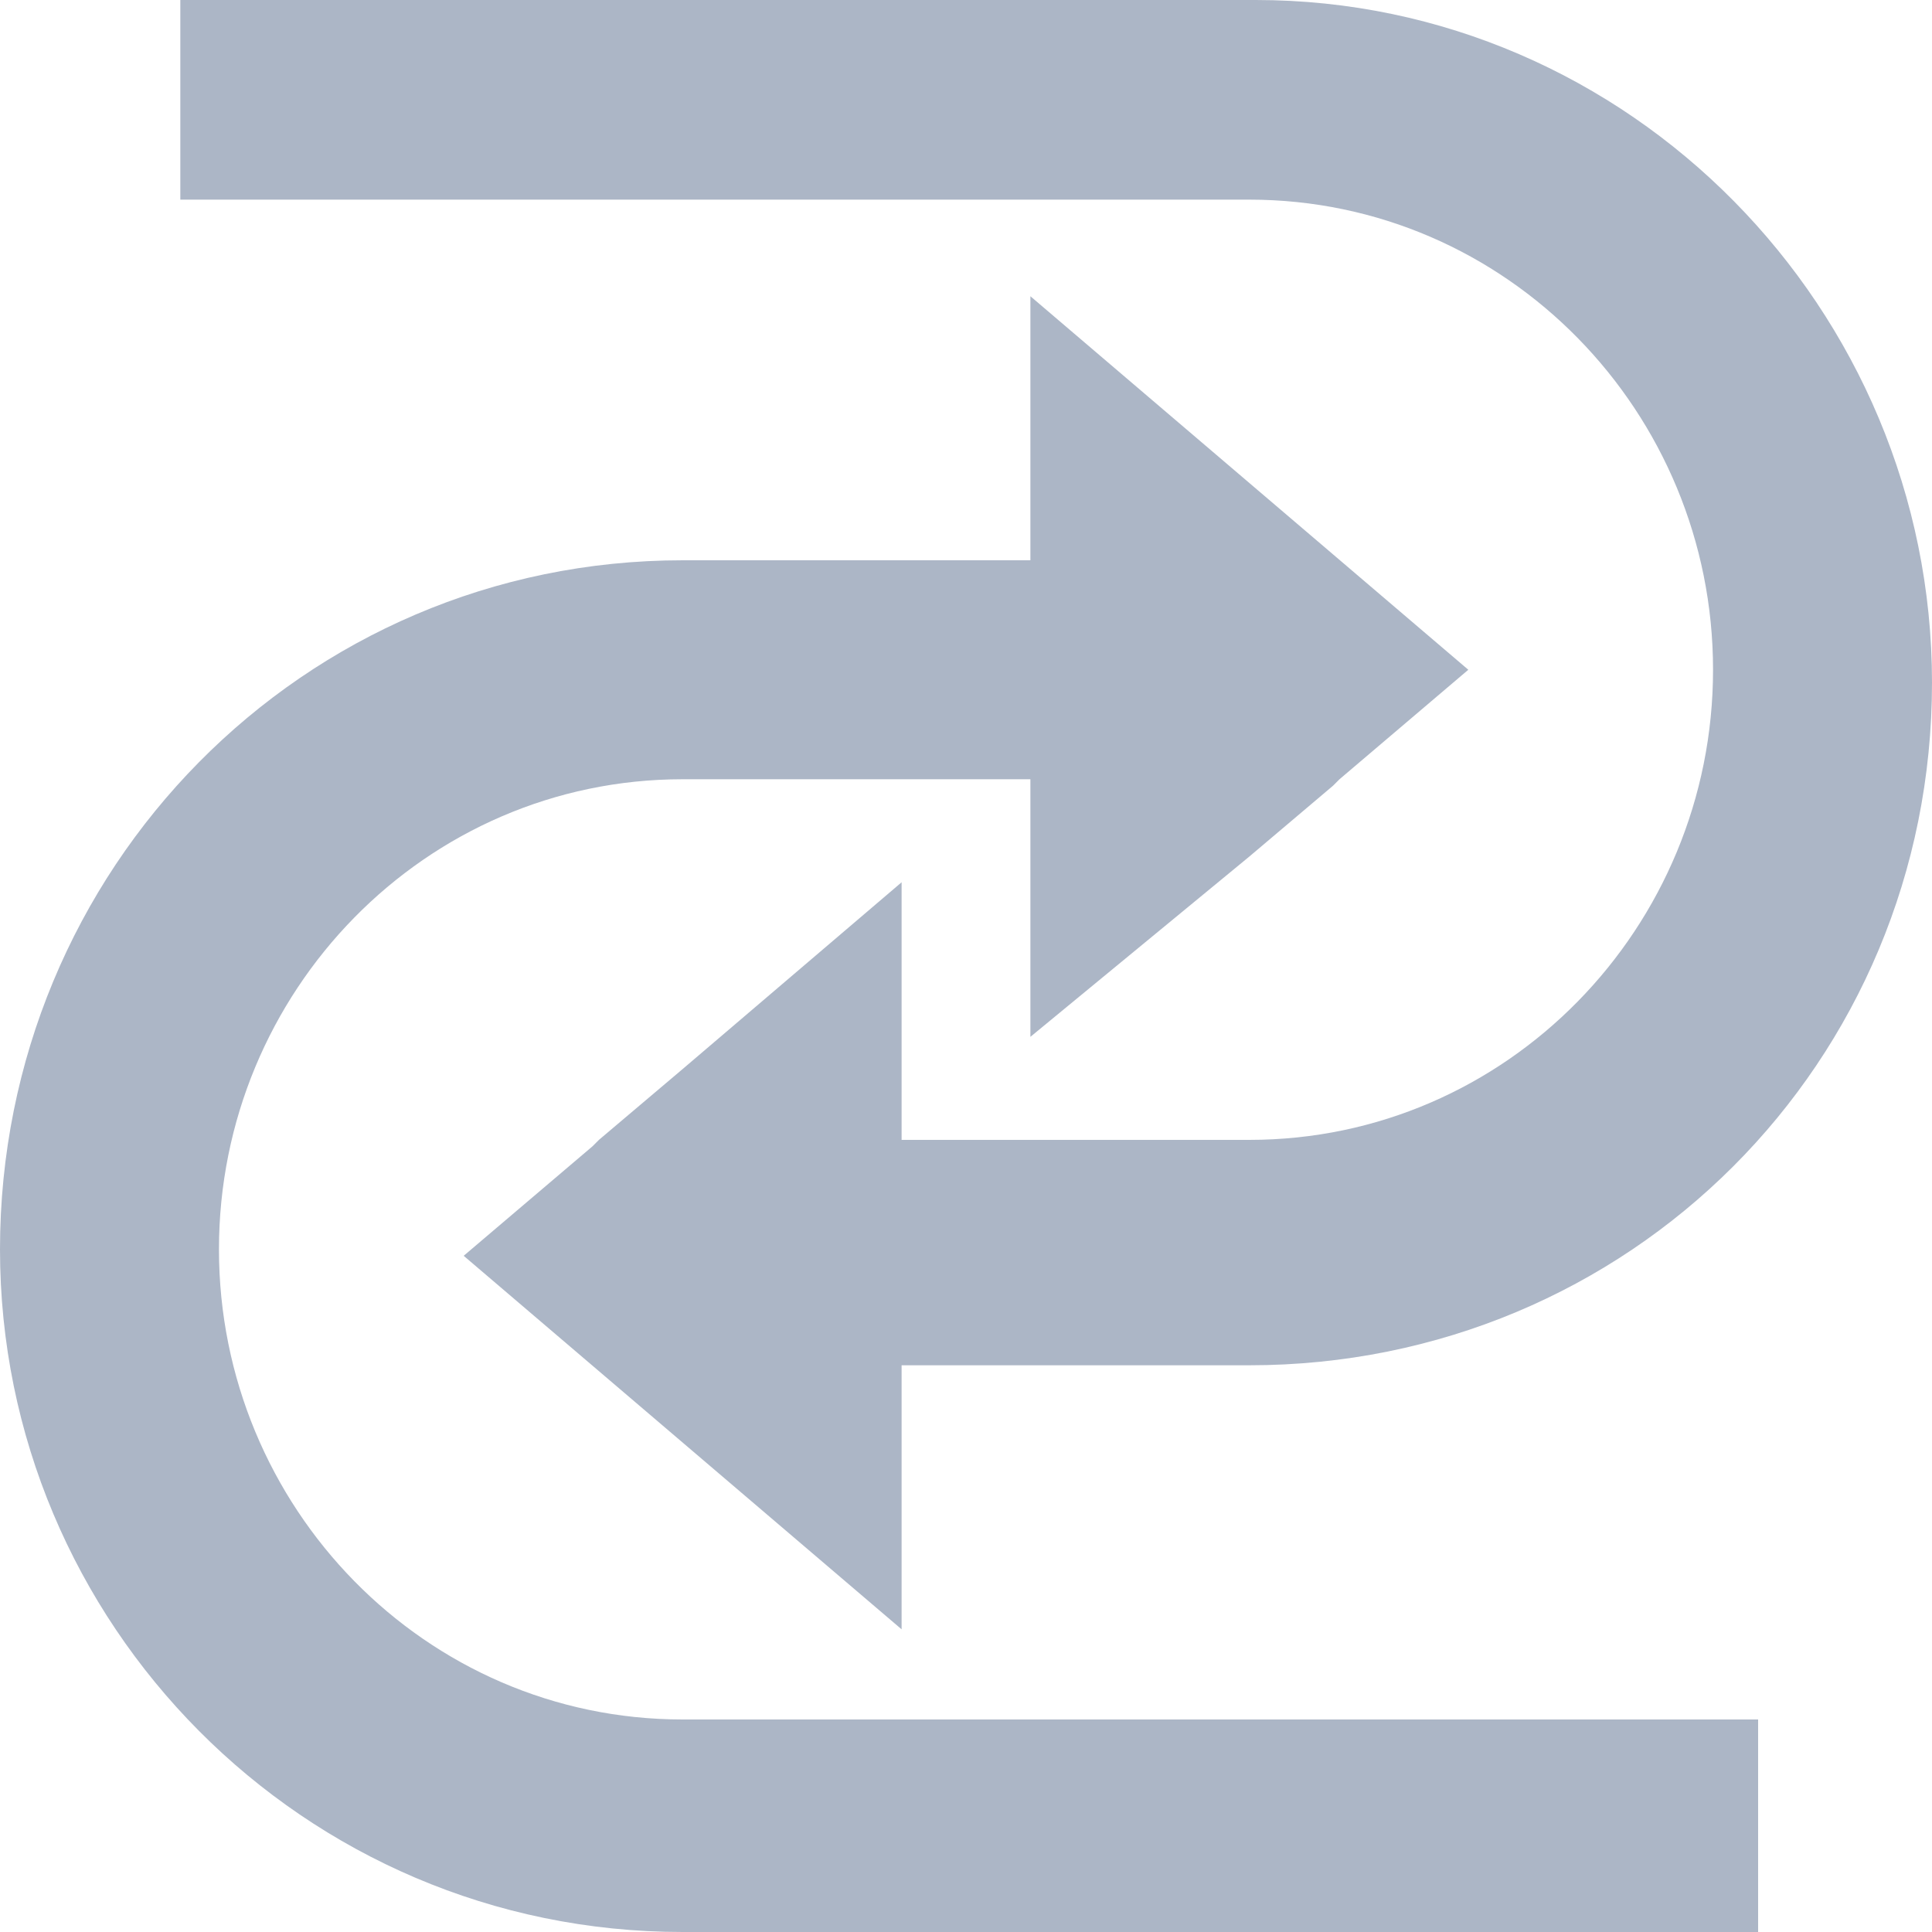
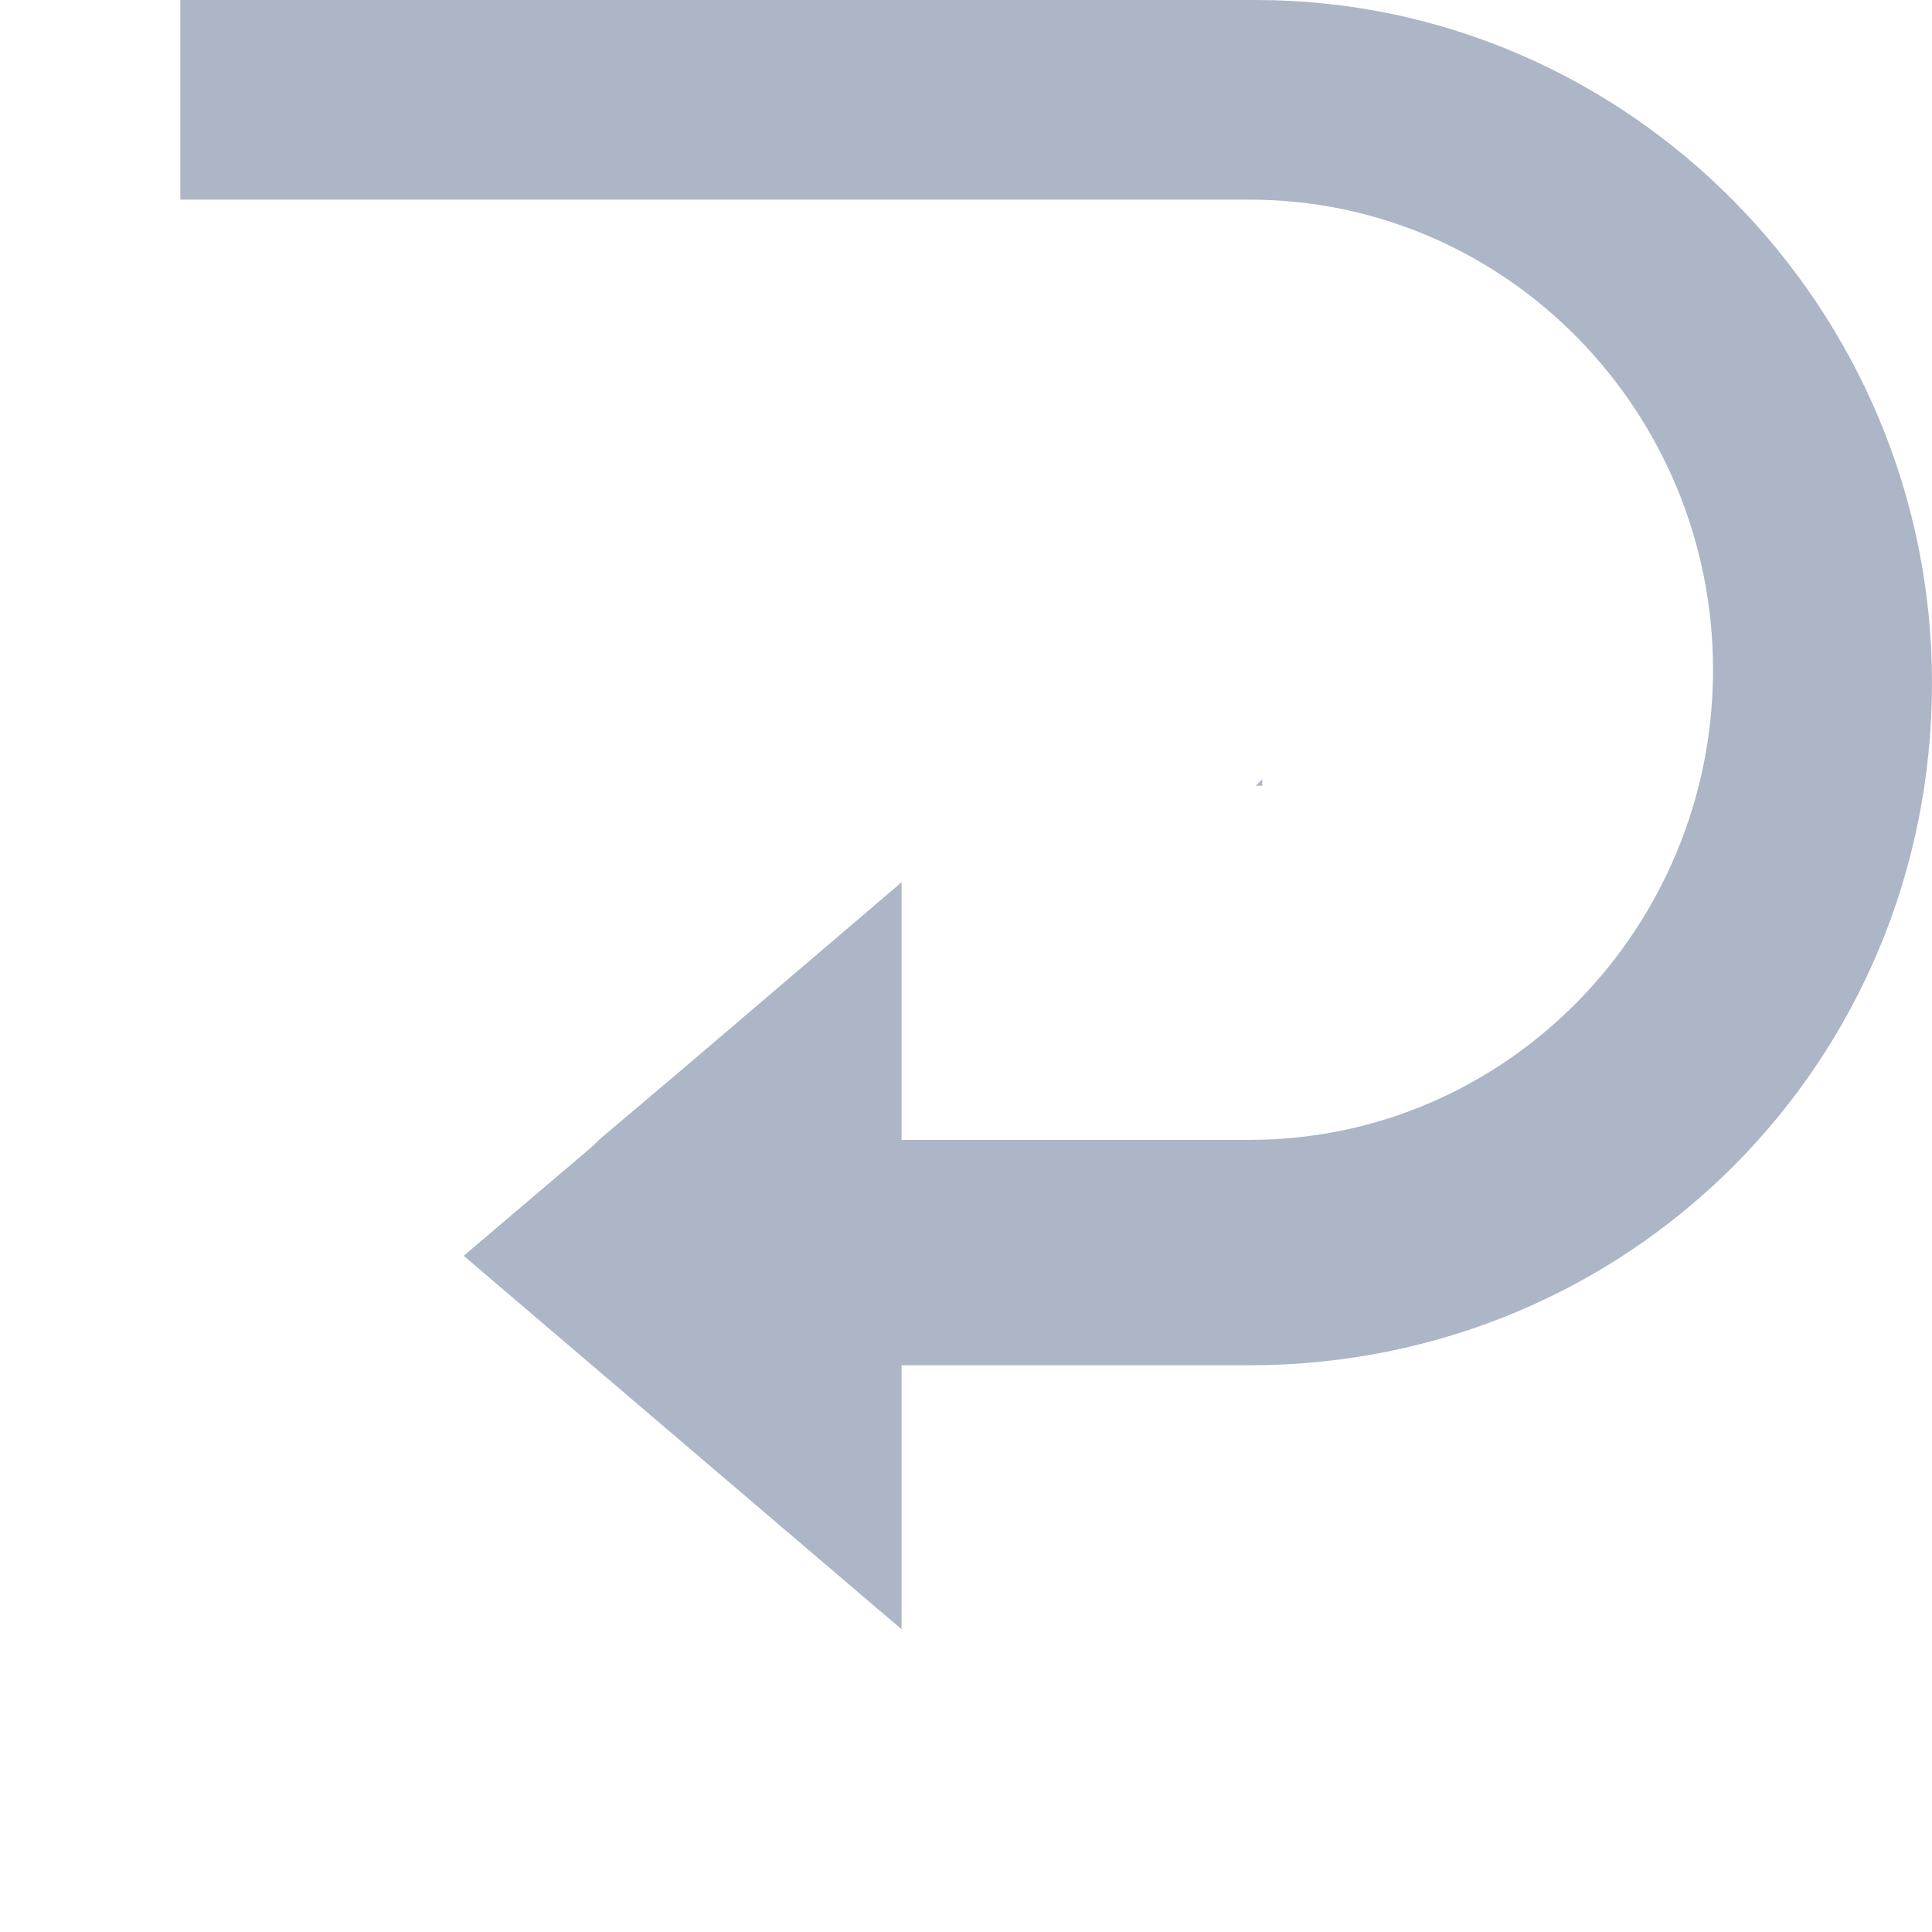
<svg xmlns="http://www.w3.org/2000/svg" version="1.1" id="Layer_1" x="0px" y="0px" viewBox="0 0 30 30" style="enable-background:new 0 0 30 30;" xml:space="preserve">
  <style type="text/css">
	.st0{fill:#FFFFFF;}
	.st1{opacity:0.37;}
	.st2{fill:url(#);stroke:#828D9E;stroke-miterlimit:10;}
	.st3{clip-path:url(#SVGID_00000107553879998558482430000000452953663768306364_);}
	.st4{clip-path:url(#SVGID_00000067229533502911472990000014943550138761248400_);}
	.st5{clip-path:url(#SVGID_00000178164674038560188250000004821537669439592871_);}
	.st6{fill:#F68527;}
	.st7{fill:#DD6E24;}
	.st8{clip-path:url(#SVGID_00000100353354531852623140000013940183162088828329_);}
	.st9{fill:#55627C;}
	.st10{clip-path:url(#SVGID_00000054266085505726244510000011926833222413506185_);}
	.st11{clip-path:url(#SVGID_00000147181642395461415680000005881783241993563809_);}
	.st12{clip-path:url(#SVGID_00000009566336859944054360000003676710414869508512_);}
	.st13{clip-path:url(#SVGID_00000032623182938456042790000017975742794807344782_);}
	.st14{clip-path:url(#SVGID_00000001639984557435441890000003925755240129527428_);}
	.st15{clip-path:url(#SVGID_00000041983122347105343010000002650055740464253101_);}
	.st16{clip-path:url(#SVGID_00000119110610194128243330000006877690449755861390_);}
	.st17{clip-path:url(#SVGID_00000106139268743035417510000013649424316078693767_);fill:#FFFFFF;}
	.st18{clip-path:url(#SVGID_00000105416034800875320670000002800112092236709524_);}
	.st19{clip-path:url(#SVGID_00000095298868830619467640000013275696863795030195_);}
	.st20{clip-path:url(#SVGID_00000063606172617712093380000002487579698021853847_);}
	.st21{clip-path:url(#SVGID_00000033357101860700113840000002052939584308496528_);}
	.st22{clip-path:url(#SVGID_00000111164480424187150670000012400633836747236750_);}
	.st23{clip-path:url(#SVGID_00000145042736556039690200000007734002097305165467_);}
	.st24{clip-path:url(#SVGID_00000120554464259216842940000000949654455056691874_);}
	.st25{clip-path:url(#SVGID_00000073713309315240800090000013651186335959109029_);}
	.st26{fill:url(#Oval_00000083067654880562142040000009108981359886425987_);}
	.st27{fill:none;stroke:#FFFFFF;stroke-width:1.5;stroke-linecap:round;}
	.st28{fill:#FF1E40;}
	.st29{clip-path:url(#SVGID_00000000201484895386034250000003493637158313681823_);}
	.st30{fill:#EDEDF2;}
	.st31{fill:#93A3D7;}
	.st32{fill:none;stroke:#8E8E8E;stroke-miterlimit:10;}
	.st33{fill:#FFFFFF;stroke:#FF1E40;stroke-miterlimit:10;}
	.st34{fill:none;stroke:#FFFFFF;stroke-width:2;stroke-miterlimit:10;}
	.st35{fill:#E6F7FF;}
	.st36{display:none;fill:#E6F7FF;}
	.st37{fill:url(#SVGID_00000121987277733669280890000001117273673109550526_);}
	.st38{opacity:0.5;fill:#26375C;}
	.st39{fill:#FDFDFD;}
	.st40{fill:#ACB6C6;}
	.st41{fill:#EFD873;}
	.st42{fill:#628FD1;}
	.st43{fill:#81CE74;}
	.st44{fill:#EA8C94;}
	.st45{fill:#EF8BA3;}
	.st46{fill:#F3F3F8;}
	.st47{fill:url(#SVGID_00000044876755094443587620000012724243695539849365_);}
	.st48{fill:none;stroke:#FFFFFF;stroke-width:2;stroke-linecap:round;stroke-linejoin:round;stroke-miterlimit:10;}
	.st49{fill:url(#SVGID_00000001626453153657057160000016039263148784893884_);}
	.st50{fill:url(#SVGID_00000015321150729963123020000011443066559218874552_);}
	.st51{fill:url(#SVGID_00000148638907460479933630000011515683566041032343_);}
	.st52{fill:url(#SVGID_00000062173075506137500190000012327452798965691779_);}
	.st53{fill:url(#SVGID_00000166675306770848799090000004718060184914074782_);}
	.st54{opacity:0.2;}
	.st55{clip-path:url(#SVGID_00000051375926879392719480000006009156753152842939_);fill:#55627C;}
	.st56{fill:#D1D1D1;}
	.st57{fill:#435168;}
	.st58{opacity:0.3;}
	.st59{opacity:0.39;fill:url(#SVGID_00000088110432415479173310000014313130307068820669_);}
	.st60{opacity:0.39;fill:url(#SVGID_00000036231274409864392510000002508101144830200709_);}
	.st61{fill:#828D9E;}
	.st62{clip-path:url(#SVGID_00000126296683091577985600000013592670294621665667_);fill:#828D9E;}
	.st63{clip-path:url(#SVGID_00000115493048682811654490000006870084499651286412_);fill:#FF1E40;}
	.st64{fill:#DD2C4A;}
	.st65{opacity:0.6;fill:#26375C;}
	.st66{fill:#F7DB66;}
	.st67{fill:#EA8C9A;}
	.st68{opacity:0.39;fill:url(#SVGID_00000107590739641540340270000015589886270929961638_);}
	.st69{clip-path:url(#SVGID_00000147936263481738616370000017144039034201951651_);fill:#828D9E;}
	.st70{clip-path:url(#SVGID_00000048483228403180582750000006828188907058167181_);}
	.st71{opacity:0.2;fill:#ACB6C6;}
	.st72{clip-path:url(#SVGID_00000047744004453416718320000017381160682048191105_);}
	.st73{clip-path:url(#SVGID_00000181766631146164261650000016548830218113991567_);}
	.st74{clip-path:url(#SVGID_00000009581137576611629600000012479737849870852525_);}
	.st75{clip-path:url(#SVGID_00000066479502118845159560000018406740014594046092_);}
	.st76{clip-path:url(#SVGID_00000054264801930948216790000005945314106071932050_);}
	.st77{clip-path:url(#SVGID_00000098217997637348155460000011444361853504400000_);}
	.st78{clip-path:url(#SVGID_00000049205425845293187610000002242615492838806177_);}
	.st79{clip-path:url(#SVGID_00000088811629419236193920000010773640642746318774_);fill:#FFFFFF;}
	.st80{clip-path:url(#SVGID_00000031901249059309695460000010026352868404604579_);}
	.st81{clip-path:url(#SVGID_00000007401525952543304670000014566672961687464361_);}
	.st82{clip-path:url(#SVGID_00000042721363526265687930000004795788182591095713_);}
	.st83{clip-path:url(#SVGID_00000067937483379631600910000017093817009322862774_);}
	.st84{clip-path:url(#SVGID_00000094606033210316171420000002584353760532485528_);}
	.st85{clip-path:url(#SVGID_00000036950471155231613970000002846464731157774754_);}
	.st86{clip-path:url(#SVGID_00000033341076695568620270000004865798763151113615_);}
	.st87{clip-path:url(#SVGID_00000088822672891172829730000016064631383983650693_);}
	.st88{clip-path:url(#SVGID_00000052806469696940698790000012896213101988389567_);}
	.st89{clip-path:url(#SVGID_00000003085851386229288910000018379593004326831277_);}
	.st90{clip-path:url(#SVGID_00000055701133946264610220000005307958531819207058_);}
	.st91{clip-path:url(#SVGID_00000049195280146623452440000000079293357130792324_);}
	.st92{clip-path:url(#SVGID_00000058565046536749994120000009905422053842257336_);}
	.st93{clip-path:url(#SVGID_00000042002018964131657870000005781480533465543053_);}
	.st94{clip-path:url(#SVGID_00000169559174718942683230000014112243948995338685_);}
	.st95{clip-path:url(#SVGID_00000115507996568136390820000005434803082334728109_);fill:#FFFFFF;}
	.st96{clip-path:url(#SVGID_00000090291494264307182030000003939573597587943063_);}
	.st97{clip-path:url(#SVGID_00000051375813420280718230000014790665137572411309_);}
	.st98{clip-path:url(#SVGID_00000119808859532215165690000011960132897321934470_);}
	.st99{clip-path:url(#SVGID_00000156553328629068627630000017248834455459760257_);}
	.st100{clip-path:url(#SVGID_00000129919342055609025720000002399132141788343470_);}
	.st101{clip-path:url(#SVGID_00000013897391503158741880000012473047124644102539_);}
	.st102{clip-path:url(#SVGID_00000061444795817038652750000012962632068339716232_);}
	.st103{clip-path:url(#SVGID_00000110467461499017512110000006026973888878333860_);}
	.st104{opacity:0.6;clip-path:url(#SVGID_00000025439929938820307330000014129054474322241713_);fill:#4A7C3E;}
	
		.st105{display:none;clip-path:url(#SVGID_00000161631560044559396170000011106181229403561912_);fill:url(#SVGID_00000114041427164271340270000012558807875338229182_);}
	.st106{opacity:0.15;fill:url(#SVGID_00000063608153952216089590000007298259384857602229_);}
	.st107{clip-path:url(#SVGID_00000027581907467190140850000008704919040702532532_);fill:#FF1E40;}
	.st108{fill:#F9385D;}
	.st109{fill:#F4F4F9;}
	.st110{fill:#323D51;}
	.st111{fill:#FFFFFF;stroke:#B3B3B3;stroke-miterlimit:10;}
	.st112{fill:#EA6A24;}
	.st113{fill:#31EBEB;}
	.st114{fill:#F2647F;}
	.st115{fill:#FFAE0C;}
	.st116{fill:#7A899C;}
	.st117{fill:#00A99D;}
	.st118{fill:#39B54A;}
	.st119{fill:#F0F0F0;}
	.st120{fill:url(#Oval_00000068660860744739817160000008745145134960027534_);}
	.st121{fill:url(#Oval_00000135651248086923156340000013001226782505977221_);}
	.st122{fill:url(#Oval_00000060744736692224707700000008920591184536920712_);}
	.st123{fill:url(#Oval_00000101804775017161791190000014417943907442914738_);}
	.st124{fill:url(#Oval_00000151517570407273902200000008773574918623082886_);}
	.st125{fill:url(#Oval_00000106859737910302611300000007786085359377909928_);}
	.st126{fill:url(#Oval_00000047060721494773094530000005240053451498116238_);}
	.st127{fill:#06CF9C;}
	.st128{display:none;fill:#06CF9C;}
	.st129{clip-path:url(#SVGID_00000177450153904000387280000006775385061090711988_);}
	.st130{clip-path:url(#SVGID_00000067201857990088345110000001983237700775505822_);}
	.st131{clip-path:url(#SVGID_00000011031010925725798270000015716604603800547490_);}
	.st132{clip-path:url(#SVGID_00000063634439397939975050000003116287673155529099_);}
	.st133{clip-path:url(#SVGID_00000021831791432440771090000010969448566026540981_);}
	.st134{clip-path:url(#SVGID_00000026884358663208604980000012924065547872105129_);}
	.st135{clip-path:url(#SVGID_00000063603532670802798750000008521818108108785084_);}
	.st136{clip-path:url(#SVGID_00000053513491021061867670000016057823405327603127_);}
	.st137{clip-path:url(#SVGID_00000004514873806489892710000008143407626517742736_);}
	.st138{clip-path:url(#SVGID_00000031896778474487997930000013505923557058329786_);}
	.st139{clip-path:url(#SVGID_00000036218745262199745680000011450239371356899753_);}
	.st140{clip-path:url(#SVGID_00000109726627051874951330000014617091106124094130_);}
	.st141{clip-path:url(#SVGID_00000035514879052813105060000016624390348133388703_);fill:#FFFFFF;}
	.st142{clip-path:url(#SVGID_00000179633095114647440350000016138269674244823448_);}
	.st143{clip-path:url(#SVGID_00000019658251339225121270000006150342371500444308_);}
	.st144{clip-path:url(#SVGID_00000120545877709995374890000011936221320099162247_);}
	.st145{clip-path:url(#SVGID_00000143588634206668905200000016805988520681819554_);}
	.st146{clip-path:url(#SVGID_00000138549836278813375520000017913331612273712525_);}
	.st147{clip-path:url(#SVGID_00000083049003883638996930000010845443379677672579_);}
	.st148{clip-path:url(#SVGID_00000071523182408577556260000013739398447441848466_);}
	.st149{clip-path:url(#SVGID_00000110453312936455579610000001015422138437592709_);}
	.st150{fill:#FFD7DF;}
	.st151{opacity:0.5;clip-path:url(#SVGID_00000057116029300347674520000008236147642714132609_);fill:#0098A8;}
	.st152{opacity:0.15;fill:url(#SVGID_00000155117141014207232010000006000936979690845092_);}
	.st153{clip-path:url(#SVGID_00000153682196285223818830000005056072694135800471_);fill:#FF1E40;}
	.st154{fill:#A4F4F0;}
	.st155{fill:url(#Oval_00000047759425557182001350000002901739581629174924_);}
	.st156{fill:url(#Oval_00000164506466103393435210000004329090554528887439_);}
	.st157{fill:url(#Oval_00000061431575190416089220000002926725927637071790_);}
	.st158{fill:url(#Oval_00000111159743971310107850000014219224766444141243_);}
	.st159{fill:url(#Oval_00000119837701560767856170000015774838810753741220_);}
	.st160{fill:url(#Oval_00000026127441048285042510000008943264634003841684_);}
	.st161{fill:url(#Oval_00000103984415443941246520000018368867305352354716_);}
	.st162{fill:url(#Oval_00000172423236124688615920000012529731758379897534_);}
	.st163{fill:url(#Oval_00000076589868761822782970000015724925364494762142_);}
	.st164{fill:url(#Oval_00000057113106305990698780000007339041924837060992_);}
	.st165{fill:url(#Oval_00000017476466505363767200000005412996232183842715_);}
	.st166{fill:url(#Oval_00000008843835039665277500000014119883393700771211_);}
	.st167{clip-path:url(#SVGID_00000148637719380962589950000008652662267817551796_);fill:#55627C;}
	.st168{fill:#191937;}
	.st169{fill:#0186FD;}
	.st170{fill:#FEFEFE;}
	.st171{fill:url(#Oval_00000174576011229943114850000010482522589552744334_);}
	.st172{fill:url(#Oval_00000132071741978547951880000000676334817921363351_);}
	.st173{fill:url(#Oval_00000126308134133224101720000013162366107708971453_);}
	.st174{fill:url(#Oval_00000116196097646751593860000017122189550314091704_);}
	.st175{fill:url(#Oval_00000017484341590045483850000013836240804479751322_);}
	.st176{clip-path:url(#SVGID_00000126321257790402475490000003427596209415844284_);}
	.st177{fill:#FFFFFF;stroke:#ACB6C6;stroke-miterlimit:10;}
	.st178{fill:#E8EAEE;}
	.st179{clip-path:url(#SVGID_00000011717823631867071050000003973282792163759014_);}
	.st180{clip-path:url(#SVGID_00000090277917481218981610000008117605571383637663_);}
	.st181{clip-path:url(#SVGID_00000001630556940459777130000005629484780477685637_);}
	.st182{clip-path:url(#SVGID_00000064343169977717277140000003834656374221922465_);}
	.st183{clip-path:url(#SVGID_00000007428067816976586260000007196031062784430008_);}
	.st184{clip-path:url(#SVGID_00000098943187167046484810000003239844734351636367_);}
	.st185{clip-path:url(#SVGID_00000111904858498476662070000006713971413281683868_);}
	.st186{clip-path:url(#SVGID_00000048492585907059835760000008106706627197449103_);fill:#FFFFFF;}
	.st187{clip-path:url(#SVGID_00000168811338755269165100000015244015953478419891_);}
	.st188{clip-path:url(#SVGID_00000042013774754920496500000002604652736899283897_);}
	.st189{clip-path:url(#SVGID_00000034071673827423581800000018238444976721967512_);}
	.st190{clip-path:url(#SVGID_00000083782380414478668020000001106008360809244075_);}
	.st191{clip-path:url(#SVGID_00000013875400740098091230000012695211446528581028_);}
	.st192{clip-path:url(#SVGID_00000181067347942513882920000005590571182475513740_);}
	.st193{clip-path:url(#SVGID_00000018930407989752858660000012160025214156715953_);}
	.st194{clip-path:url(#SVGID_00000158720126209034442670000011635002883132611971_);}
	.st195{clip-path:url(#SVGID_00000039131377673523588560000007104281613694772631_);}
	.st196{opacity:0.6;clip-path:url(#SVGID_00000139296256954600739100000009177889616846439567_);fill:#628FD1;}
	.st197{opacity:0.15;fill:url(#SVGID_00000108288025235349974660000011489813266018748603_);}
	.st198{opacity:0;fill:#A4F4F0;}
	.st199{fill:url(#Oval_00000022534312384580308030000014485681342758385573_);}
	.st200{fill:url(#Oval_00000005978682743321078500000008596159813892945849_);}
	.st201{fill:url(#Oval_00000011753280586855155840000009965016703167106221_);}
	.st202{fill:url(#Oval_00000083052300822028195400000003298790338072651417_);}
	.st203{fill:url(#Oval_00000134224388535776001030000000556264179868569772_);}
	.st204{fill:url(#Oval_00000106855026291260979400000008460740958723865228_);}
	.st205{fill:url(#Oval_00000035514808168598978570000004409911398692686731_);}
	.st206{fill:url(#Oval_00000144330207842239035960000007801414634822259607_);}
	.st207{clip-path:url(#SVGID_00000111870775166060034930000007655990893195148943_);fill:#55627C;}
	.st208{clip-path:url(#SVGID_00000170253239303505921590000001427717991809644988_);}
	.st209{fill:none;stroke:#323D51;stroke-miterlimit:10;}
	.st210{clip-path:url(#SVGID_00000165924077983821980790000009029693870685739939_);}
	.st211{opacity:0.3;fill:#628FD1;}
	.st212{opacity:0.25;fill:#EFD873;}
	.st213{fill:none;stroke:#828D9E;stroke-miterlimit:10;}
	.st214{fill:#EDE9E1;}
	.st215{fill:#095F56;}
	.st216{fill:none;stroke:#FFFFFF;stroke-width:1.5;stroke-linecap:round;stroke-miterlimit:10;}
	.st217{fill:#5BB947;}
	.st218{fill:#E1EDC3;}
	.st219{opacity:0.5;}
	.st220{fill:url(#Oval_00000038387827649824631720000004550145906246018492_);}
	.st221{fill:url(#Oval_00000134964807717511061680000011503092850093231788_);}
	.st222{fill:url(#Oval_00000100368860378710441500000015209971793490978695_);}
	.st223{fill:url(#Oval_00000108279205122349698610000011436100479842652046_);}
	.st224{fill:url(#Oval_00000109014752045799423100000013061505019927613614_);}
	.st225{fill:url(#Oval_00000086674127081832669760000005513228835669506958_);}
	.st226{fill:url(#Oval_00000108276471375081691690000000680078202002018736_);}
	.st227{fill:url(#Oval_00000064315985701685251990000011660085186756391615_);}
	.st228{clip-path:url(#SVGID_00000114056679840886157540000000200035468071046801_);}
	.st229{opacity:0.3;fill:#EF8BA3;}
	.st230{clip-path:url(#SVGID_00000023263573166628849520000003540126478442167704_);fill:#55627C;}
	.st231{clip-path:url(#SVGID_00000000922591820540415240000015641311392375090877_);}
	.st232{fill:#FFB0C3;}
	.st233{display:none;fill:#FFB0C3;}
	.st234{clip-path:url(#SVGID_00000000922591820540415240000015641311392375090877_);fill:#FFFFFF;}
	.st235{clip-path:url(#SVGID_00000075883901846887117590000006085420052230109315_);}
	.st236{fill-rule:evenodd;clip-rule:evenodd;fill:#84F7F4;}
	.st237{fill:#FFCC71;}
	.st238{fill-rule:evenodd;clip-rule:evenodd;fill:#FC9E70;}
	.st239{fill-rule:evenodd;clip-rule:evenodd;fill:#ABE59E;}
	.st240{fill:none;stroke:#FF1E40;stroke-width:3;stroke-miterlimit:10;}
	.st241{fill-rule:evenodd;clip-rule:evenodd;fill:none;}
	.st242{fill:#A2A19E;}
	.st243{clip-path:url(#SVGID_00000041980859456955203410000000781588995797364884_);fill:#FFB0C3;}
	.st244{clip-path:url(#SVGID_00000041980859456955203410000000781588995797364884_);}
	.st245{clip-path:url(#SVGID_00000041980859456955203410000000781588995797364884_);fill:#FFFFFF;}
	.st246{clip-path:url(#SVGID_00000069371309525128214140000000735391252808697754_);}
	.st247{fill:#95B8CE;}
	.st248{clip-path:url(#SVGID_00000050621006520219288770000003698555058966807478_);fill:#828D9E;}
</style>
  <g>
    <path class="st40" d="M30,10.6c0,5.9-4.7,10.6-10.6,10.6H14v4.1l-3.4-2.9l-3.4-2.9l2-1.7l0.1-0.1l1.3-1.1l3.4-2.9v4h5.4   c4,0,7.2-3.3,7.2-7.3c0-4-3.2-7.3-7.2-7.3H2.8V0h16.7C25.3,0,30,4.8,30,10.6z" />
-     <path class="st40" d="M0,19.4C0,13.5,4.7,8.7,10.6,8.7H16V4.6l3.4,2.9l3.4,2.9l-2,1.7l-0.1,0.1l-1.3,1.1L16,16.1v-4h-5.4   c-4,0-7.2,3.3-7.2,7.3c0,4,3.2,7.3,7.2,7.3h16.7V30H10.6C4.7,30,0,25.2,0,19.4z" />
-     <polygon class="st40" points="7.4,17.9 7.4,18 7.4,17.9  " />
    <polygon class="st40" points="19.6,12.1 19.6,12.2 19.5,12.2  " />
  </g>
</svg>